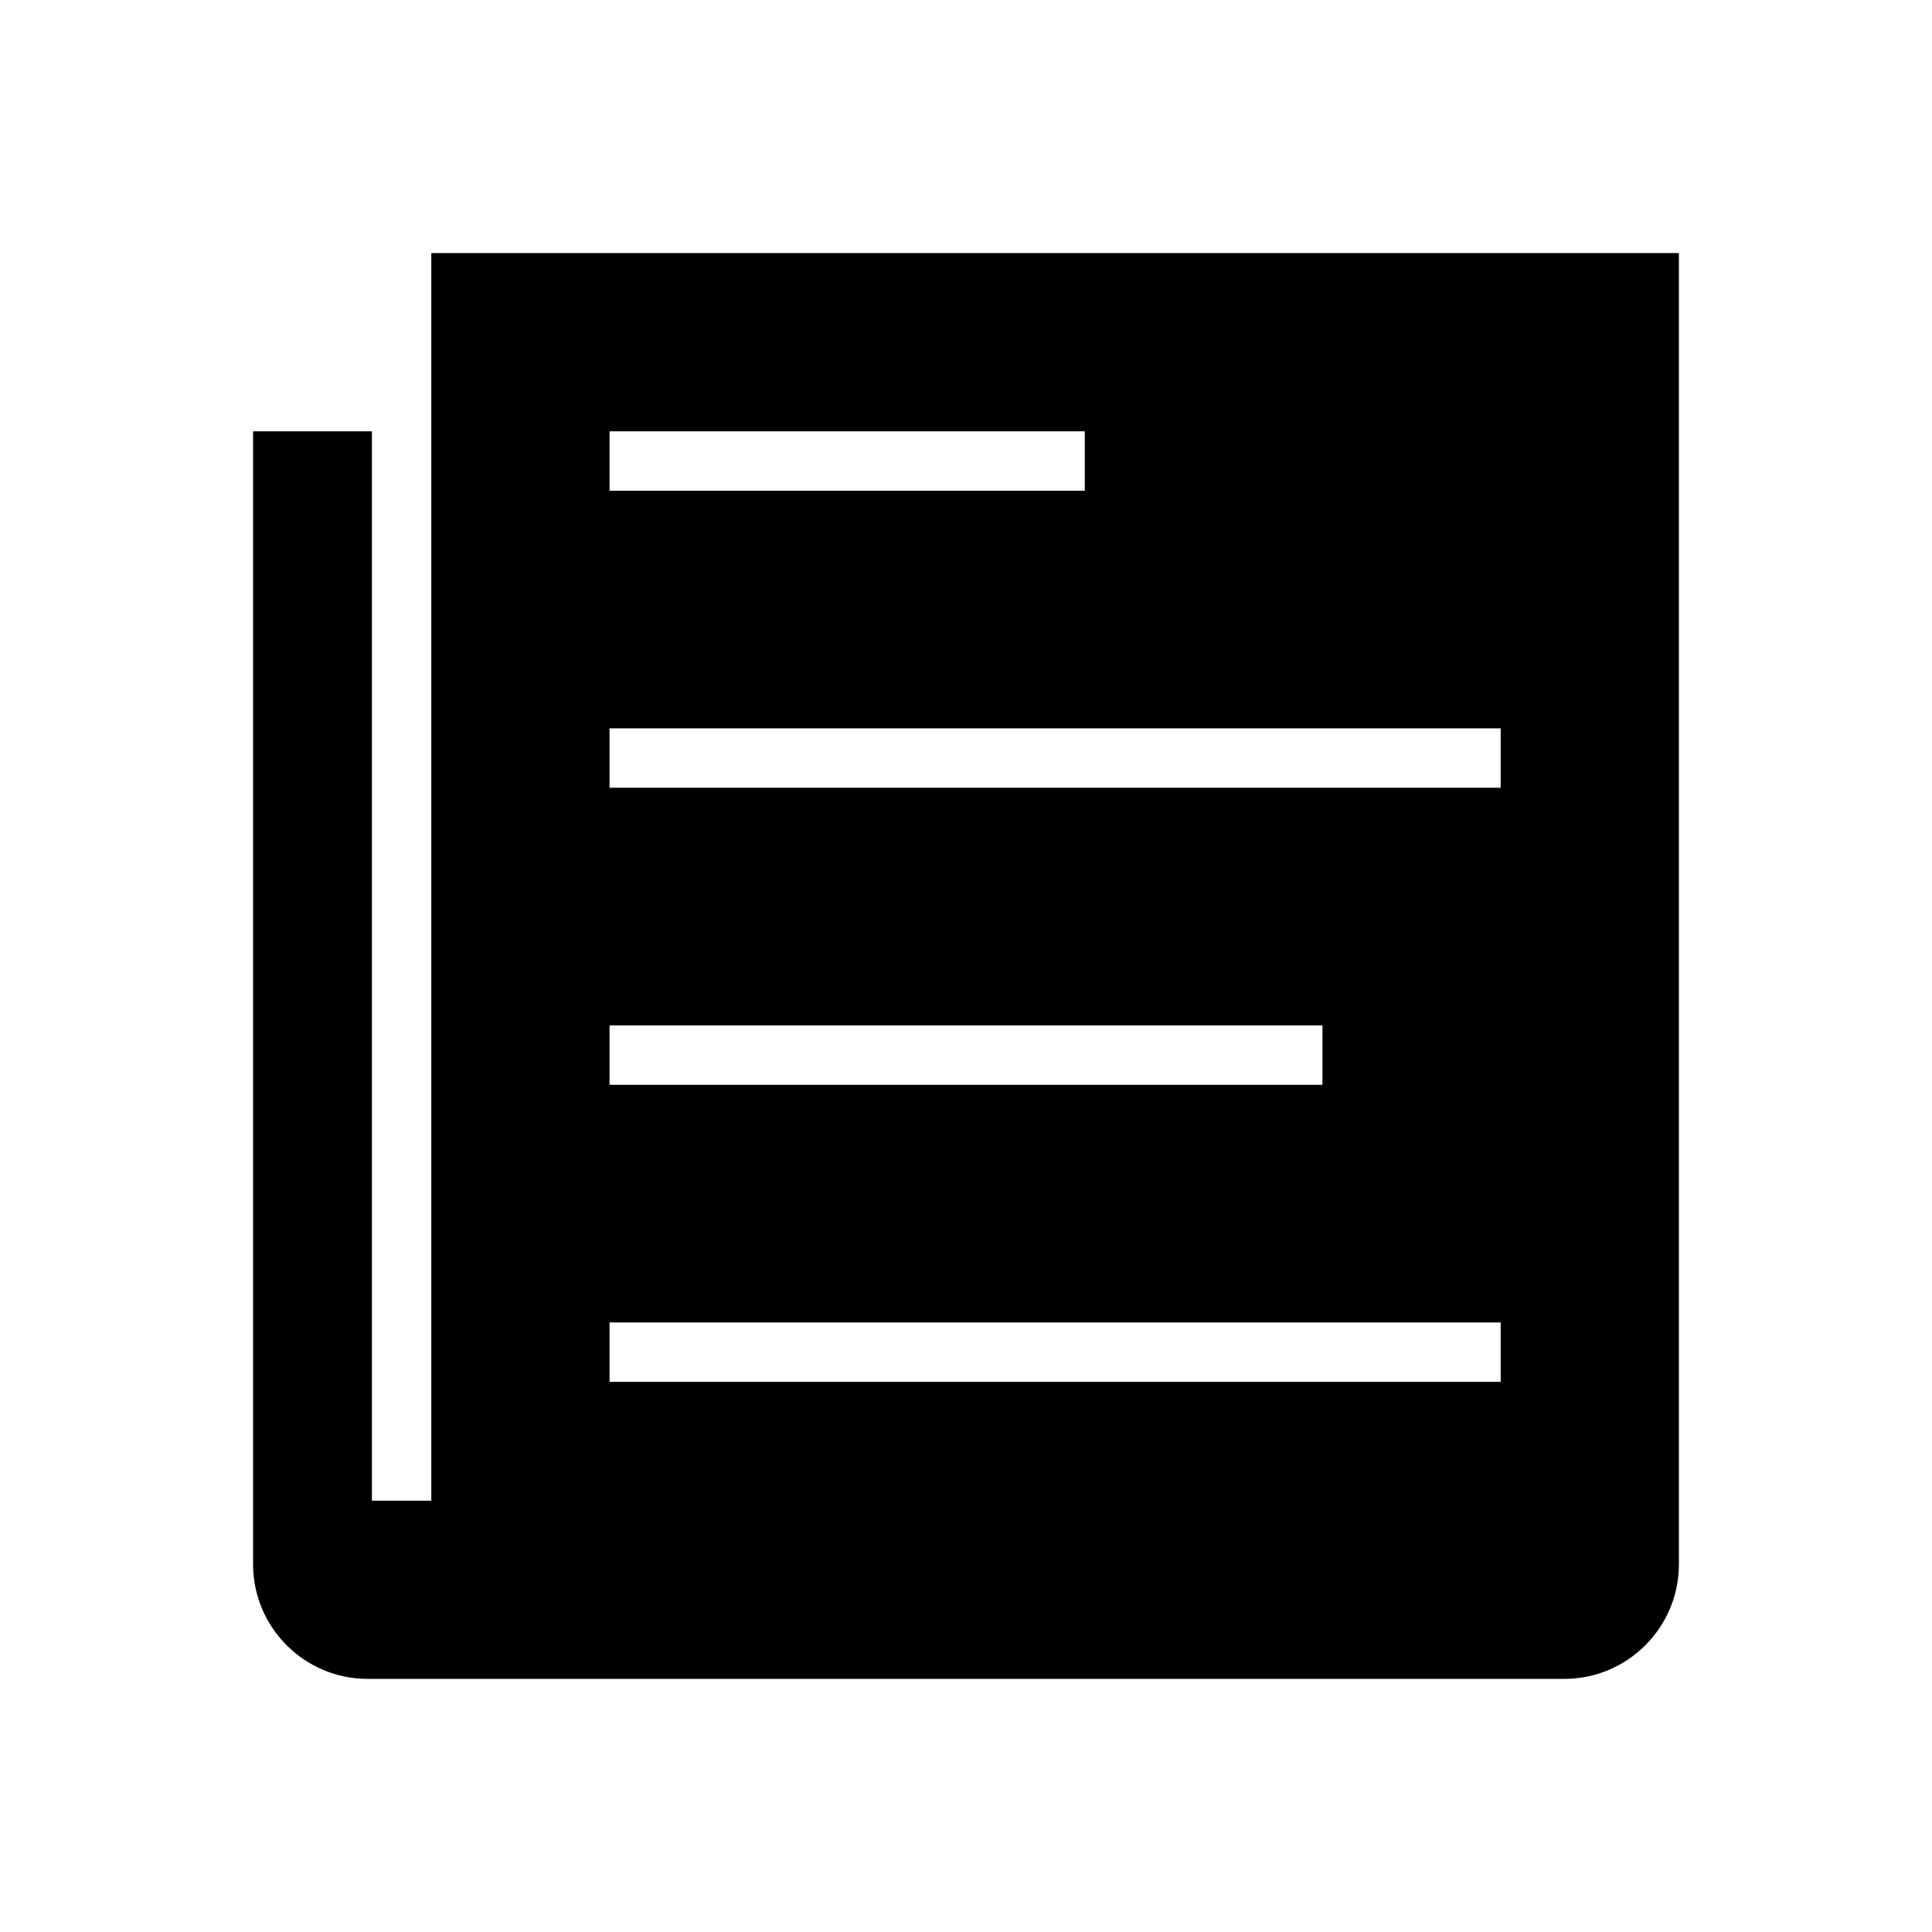
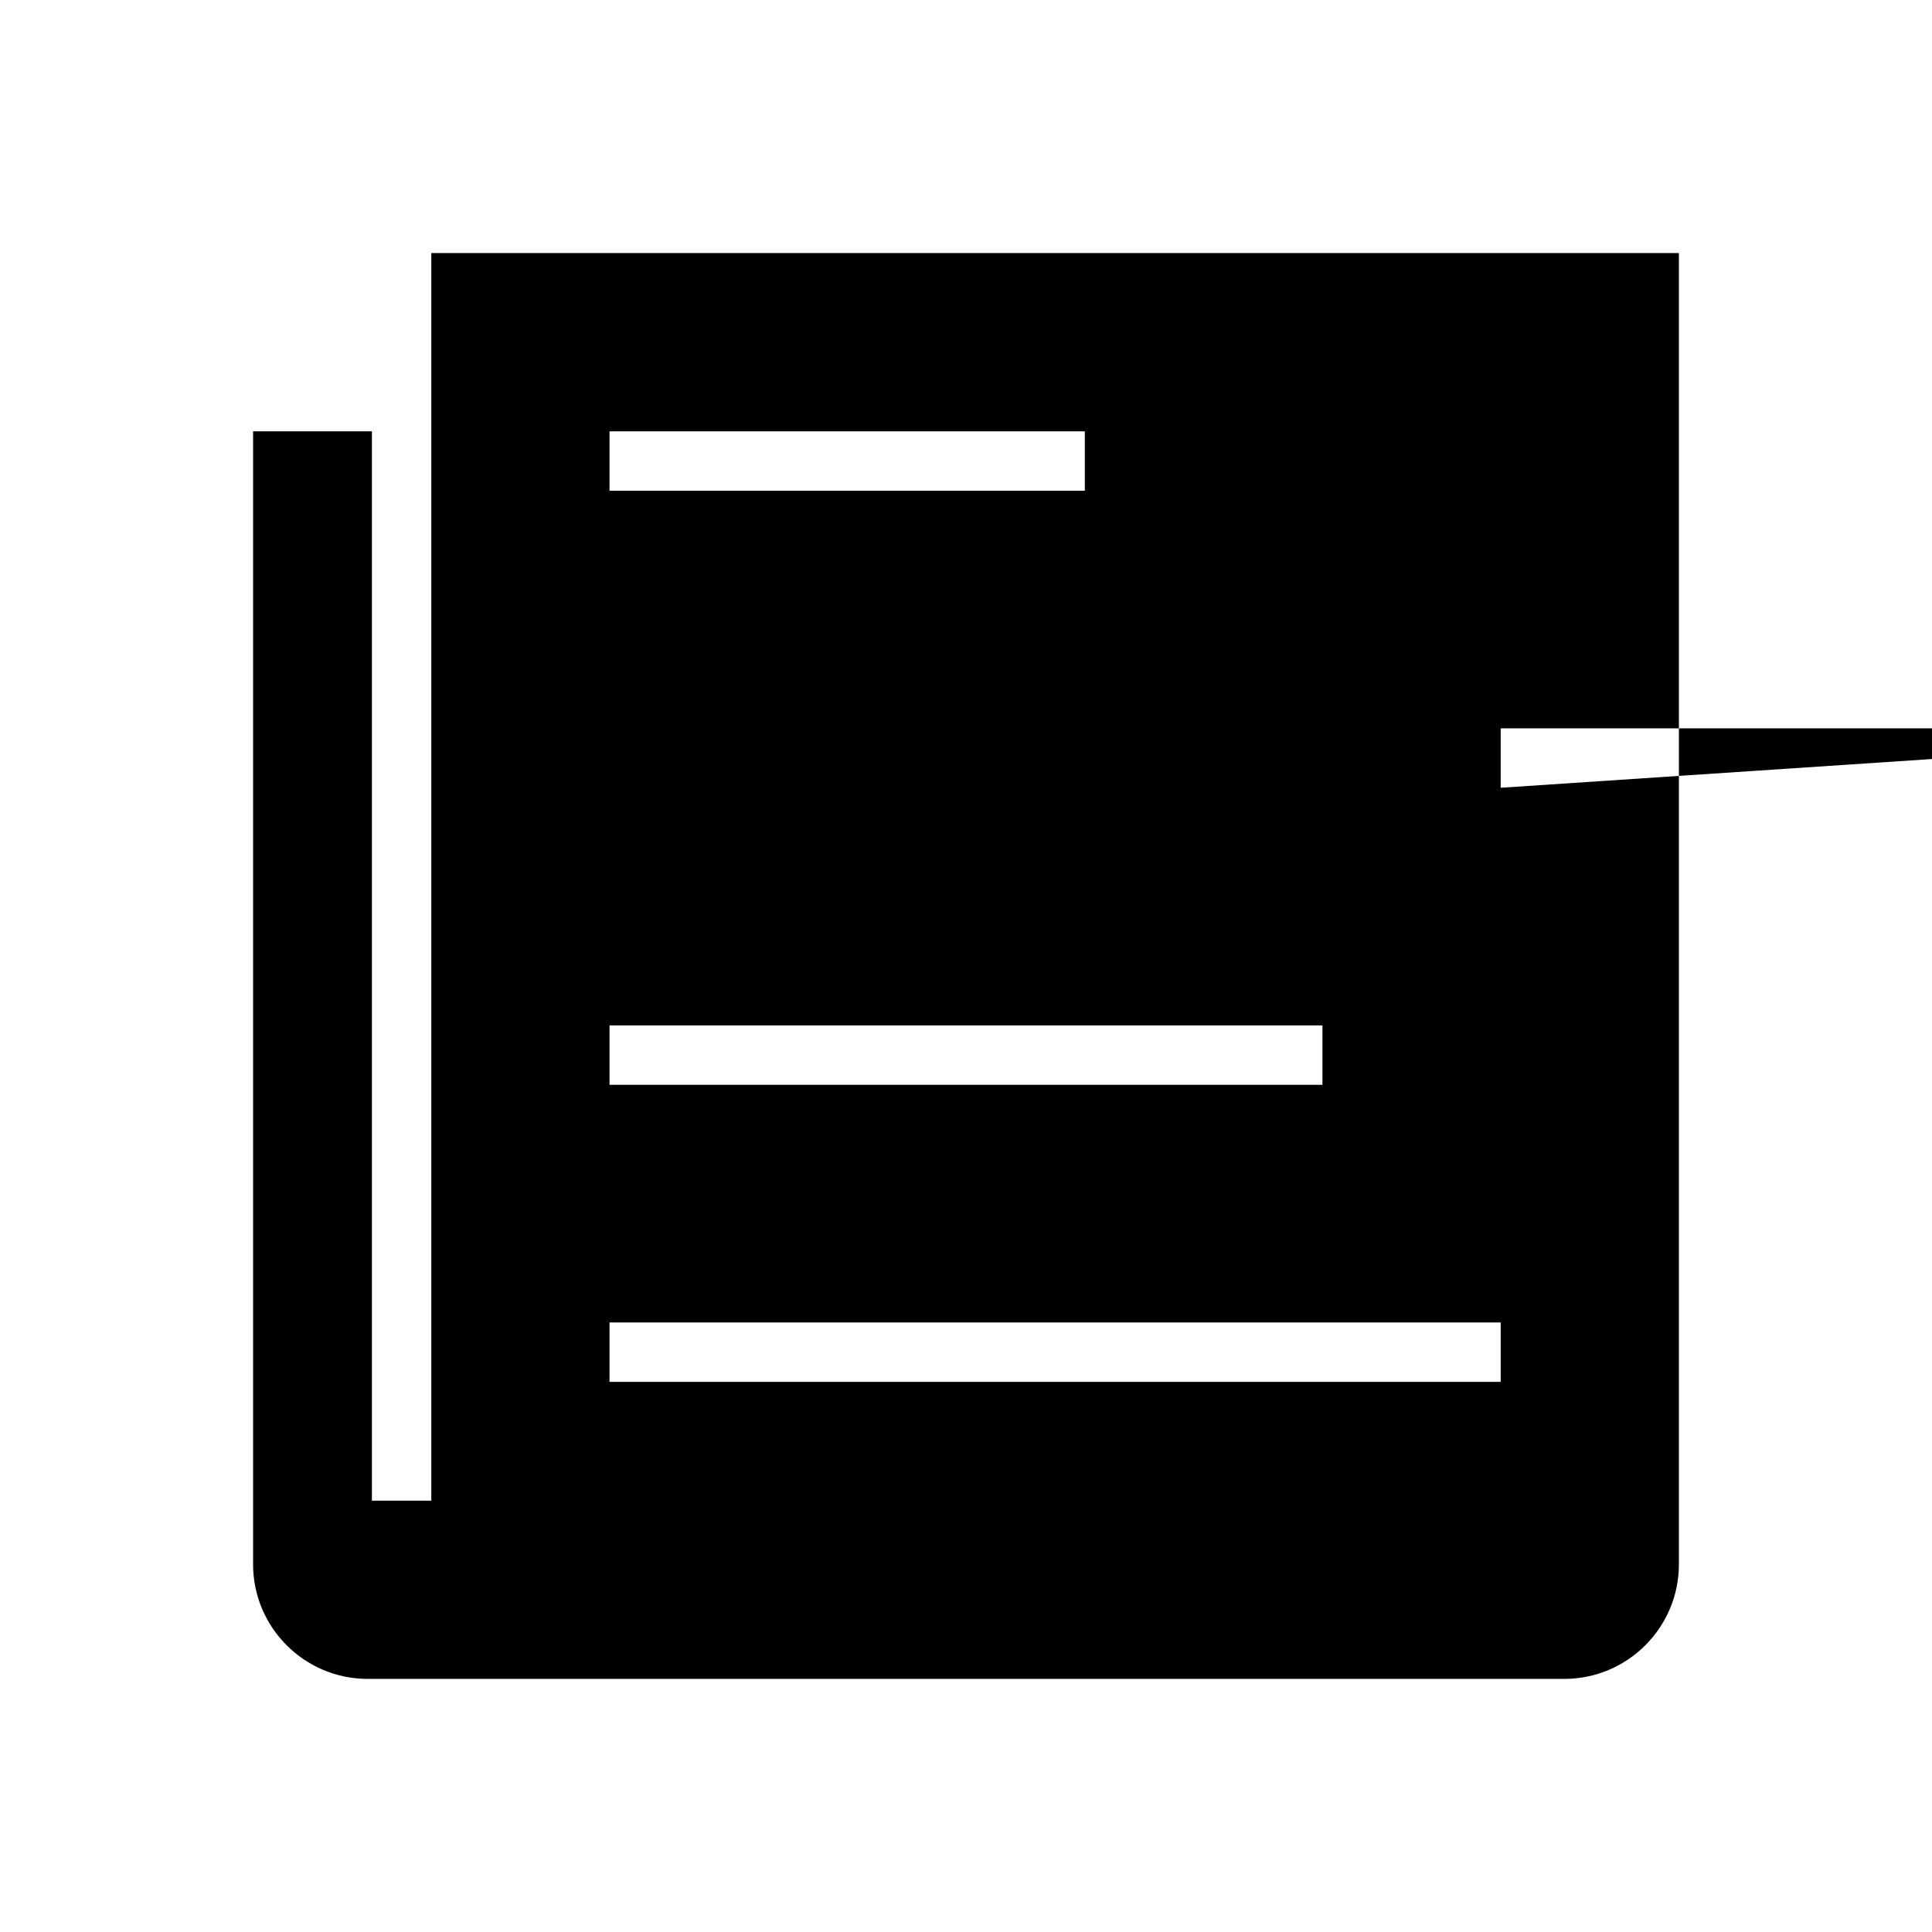
<svg xmlns="http://www.w3.org/2000/svg" fill="#000000" width="800px" height="800px" version="1.1" viewBox="144 144 512 512">
-   <path d="m258.3 211.07v330.62h-15.742v-283.39h-31.488v300.26c0 16.742 13.621 30.363 30.363 30.363h317.13c16.742 0 30.363-13.621 30.363-30.363v-347.49zm47.234 47.23h125.95v15.742l-125.95 0.004zm0 157.44h188.93v15.742l-188.93 0.004zm236.16 94.465h-236.16v-15.742h236.16zm0-157.44h-236.16v-15.742h236.16z" />
+   <path d="m258.3 211.07v330.62h-15.742v-283.39h-31.488v300.26c0 16.742 13.621 30.363 30.363 30.363h317.13c16.742 0 30.363-13.621 30.363-30.363v-347.49zm47.234 47.23h125.95v15.742l-125.95 0.004zm0 157.44h188.93v15.742l-188.93 0.004zm236.16 94.465h-236.16v-15.742h236.16zm0-157.44v-15.742h236.16z" />
</svg>